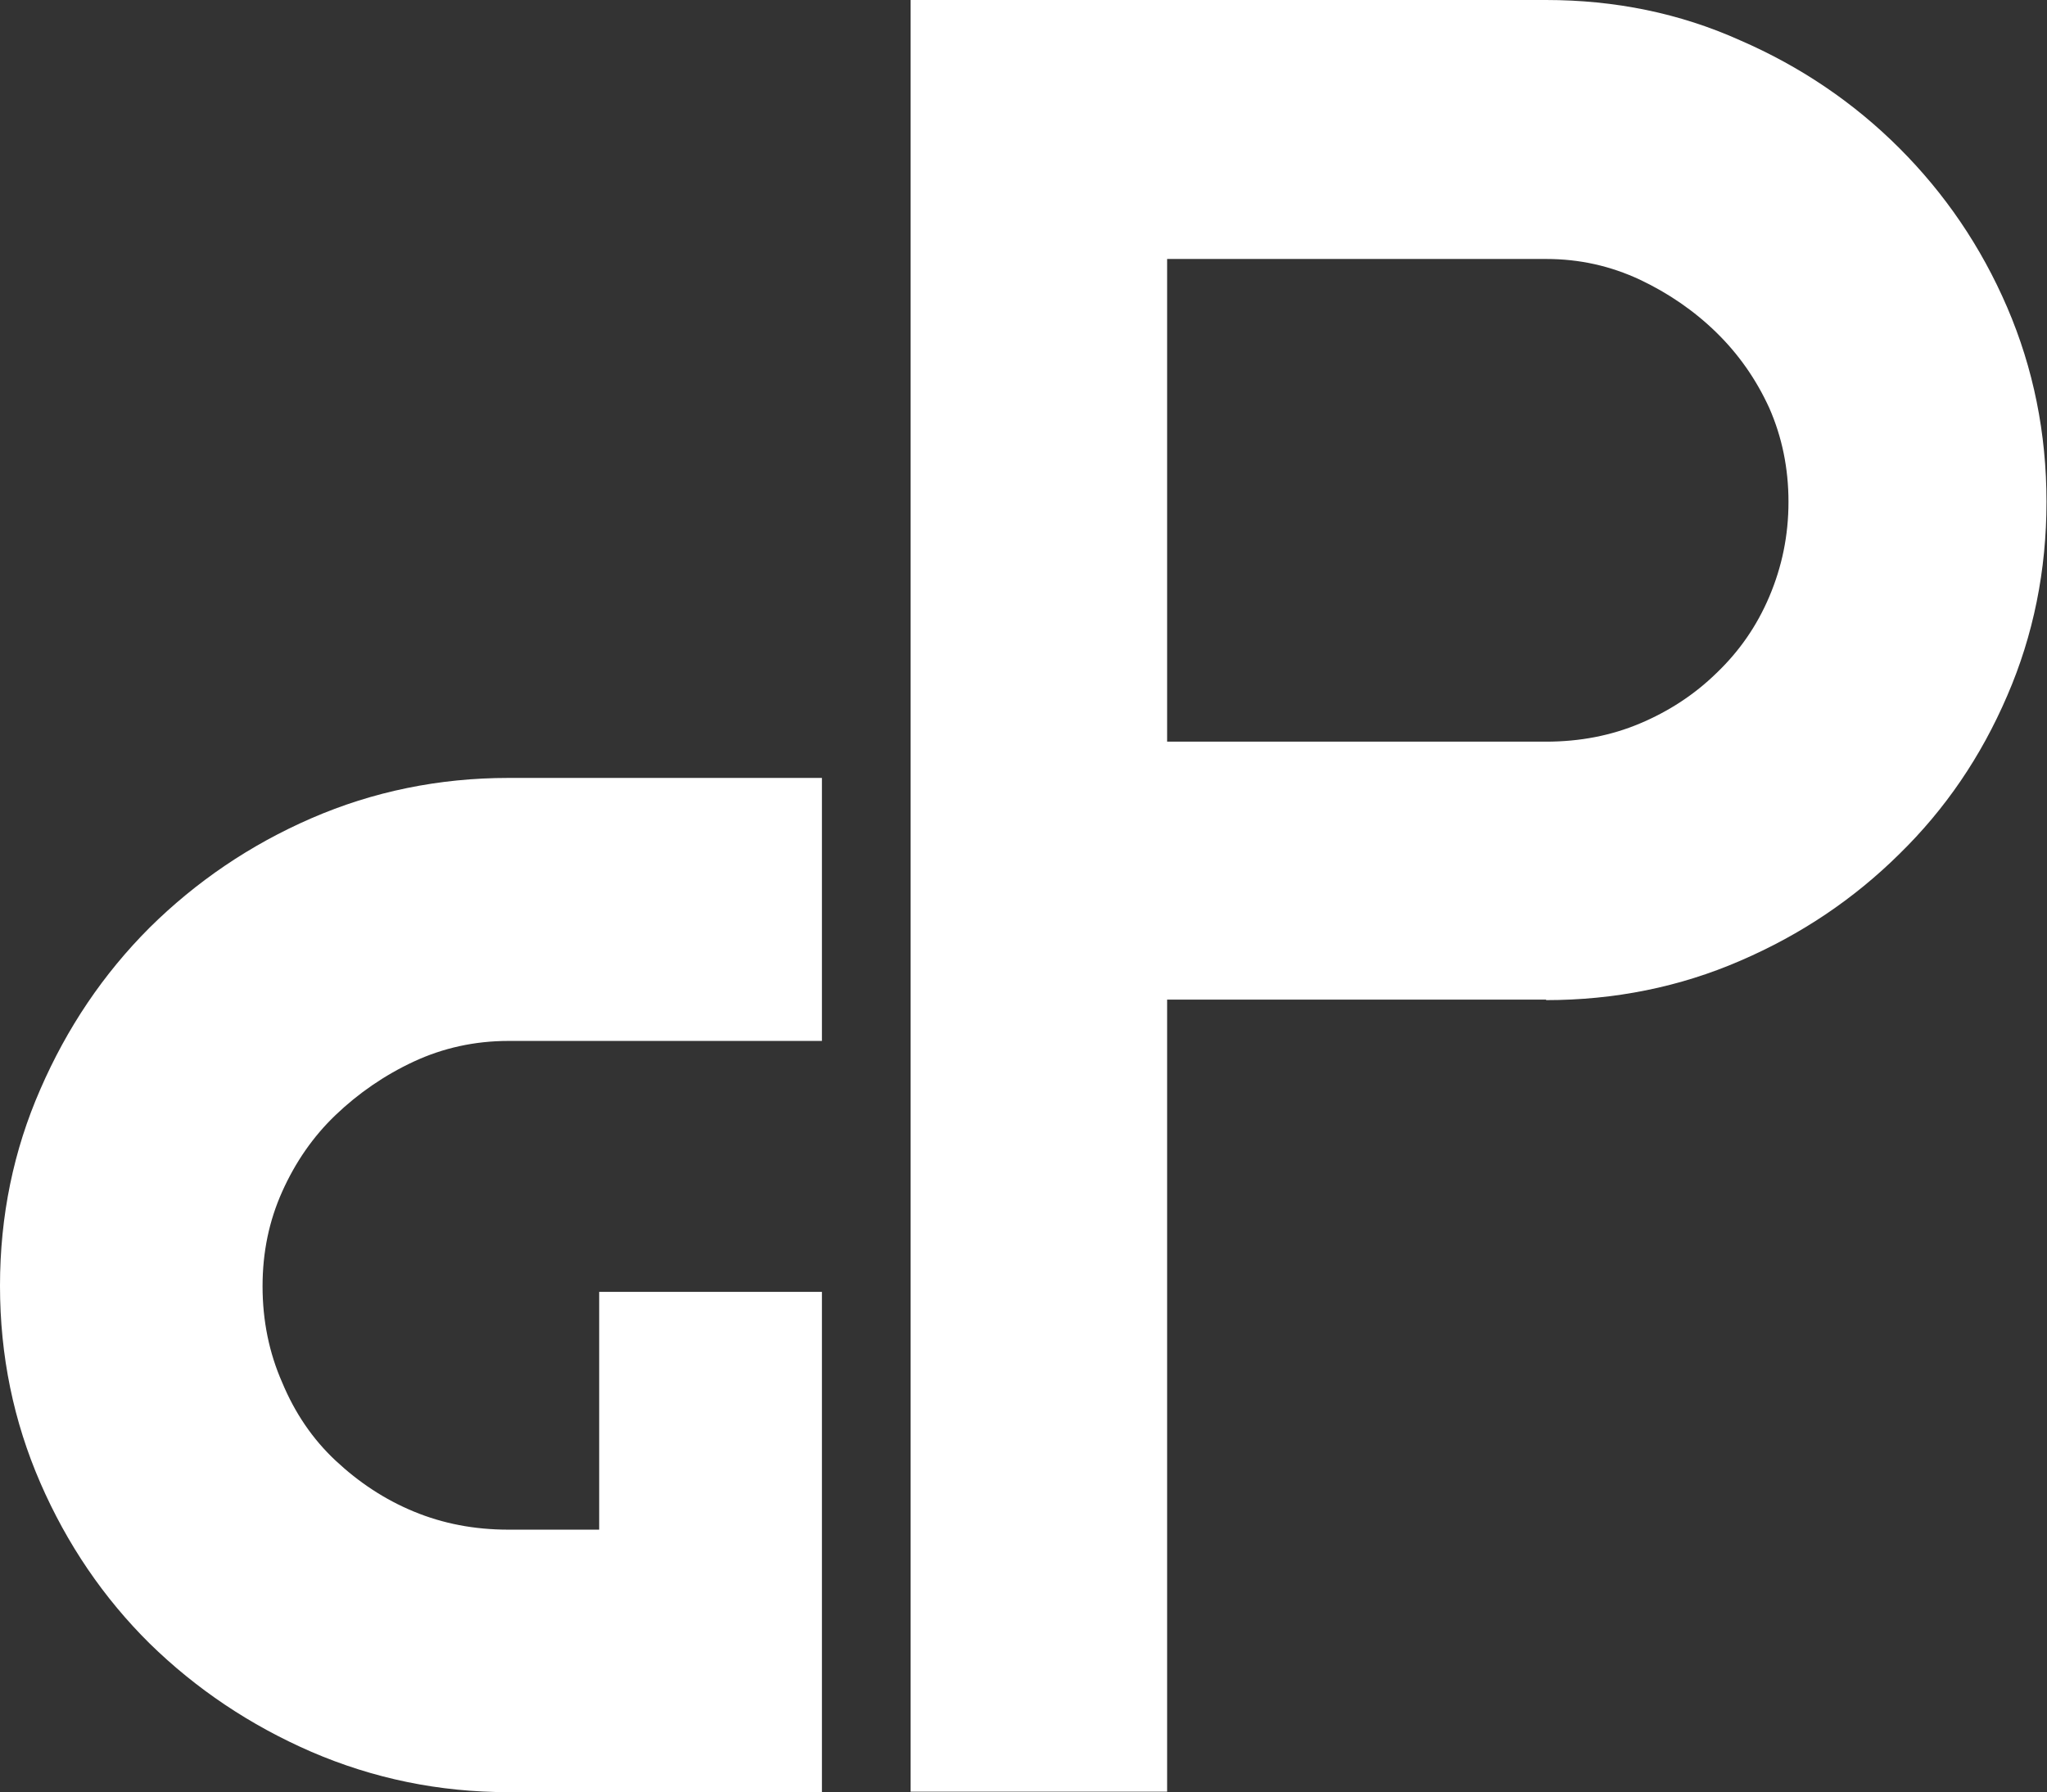
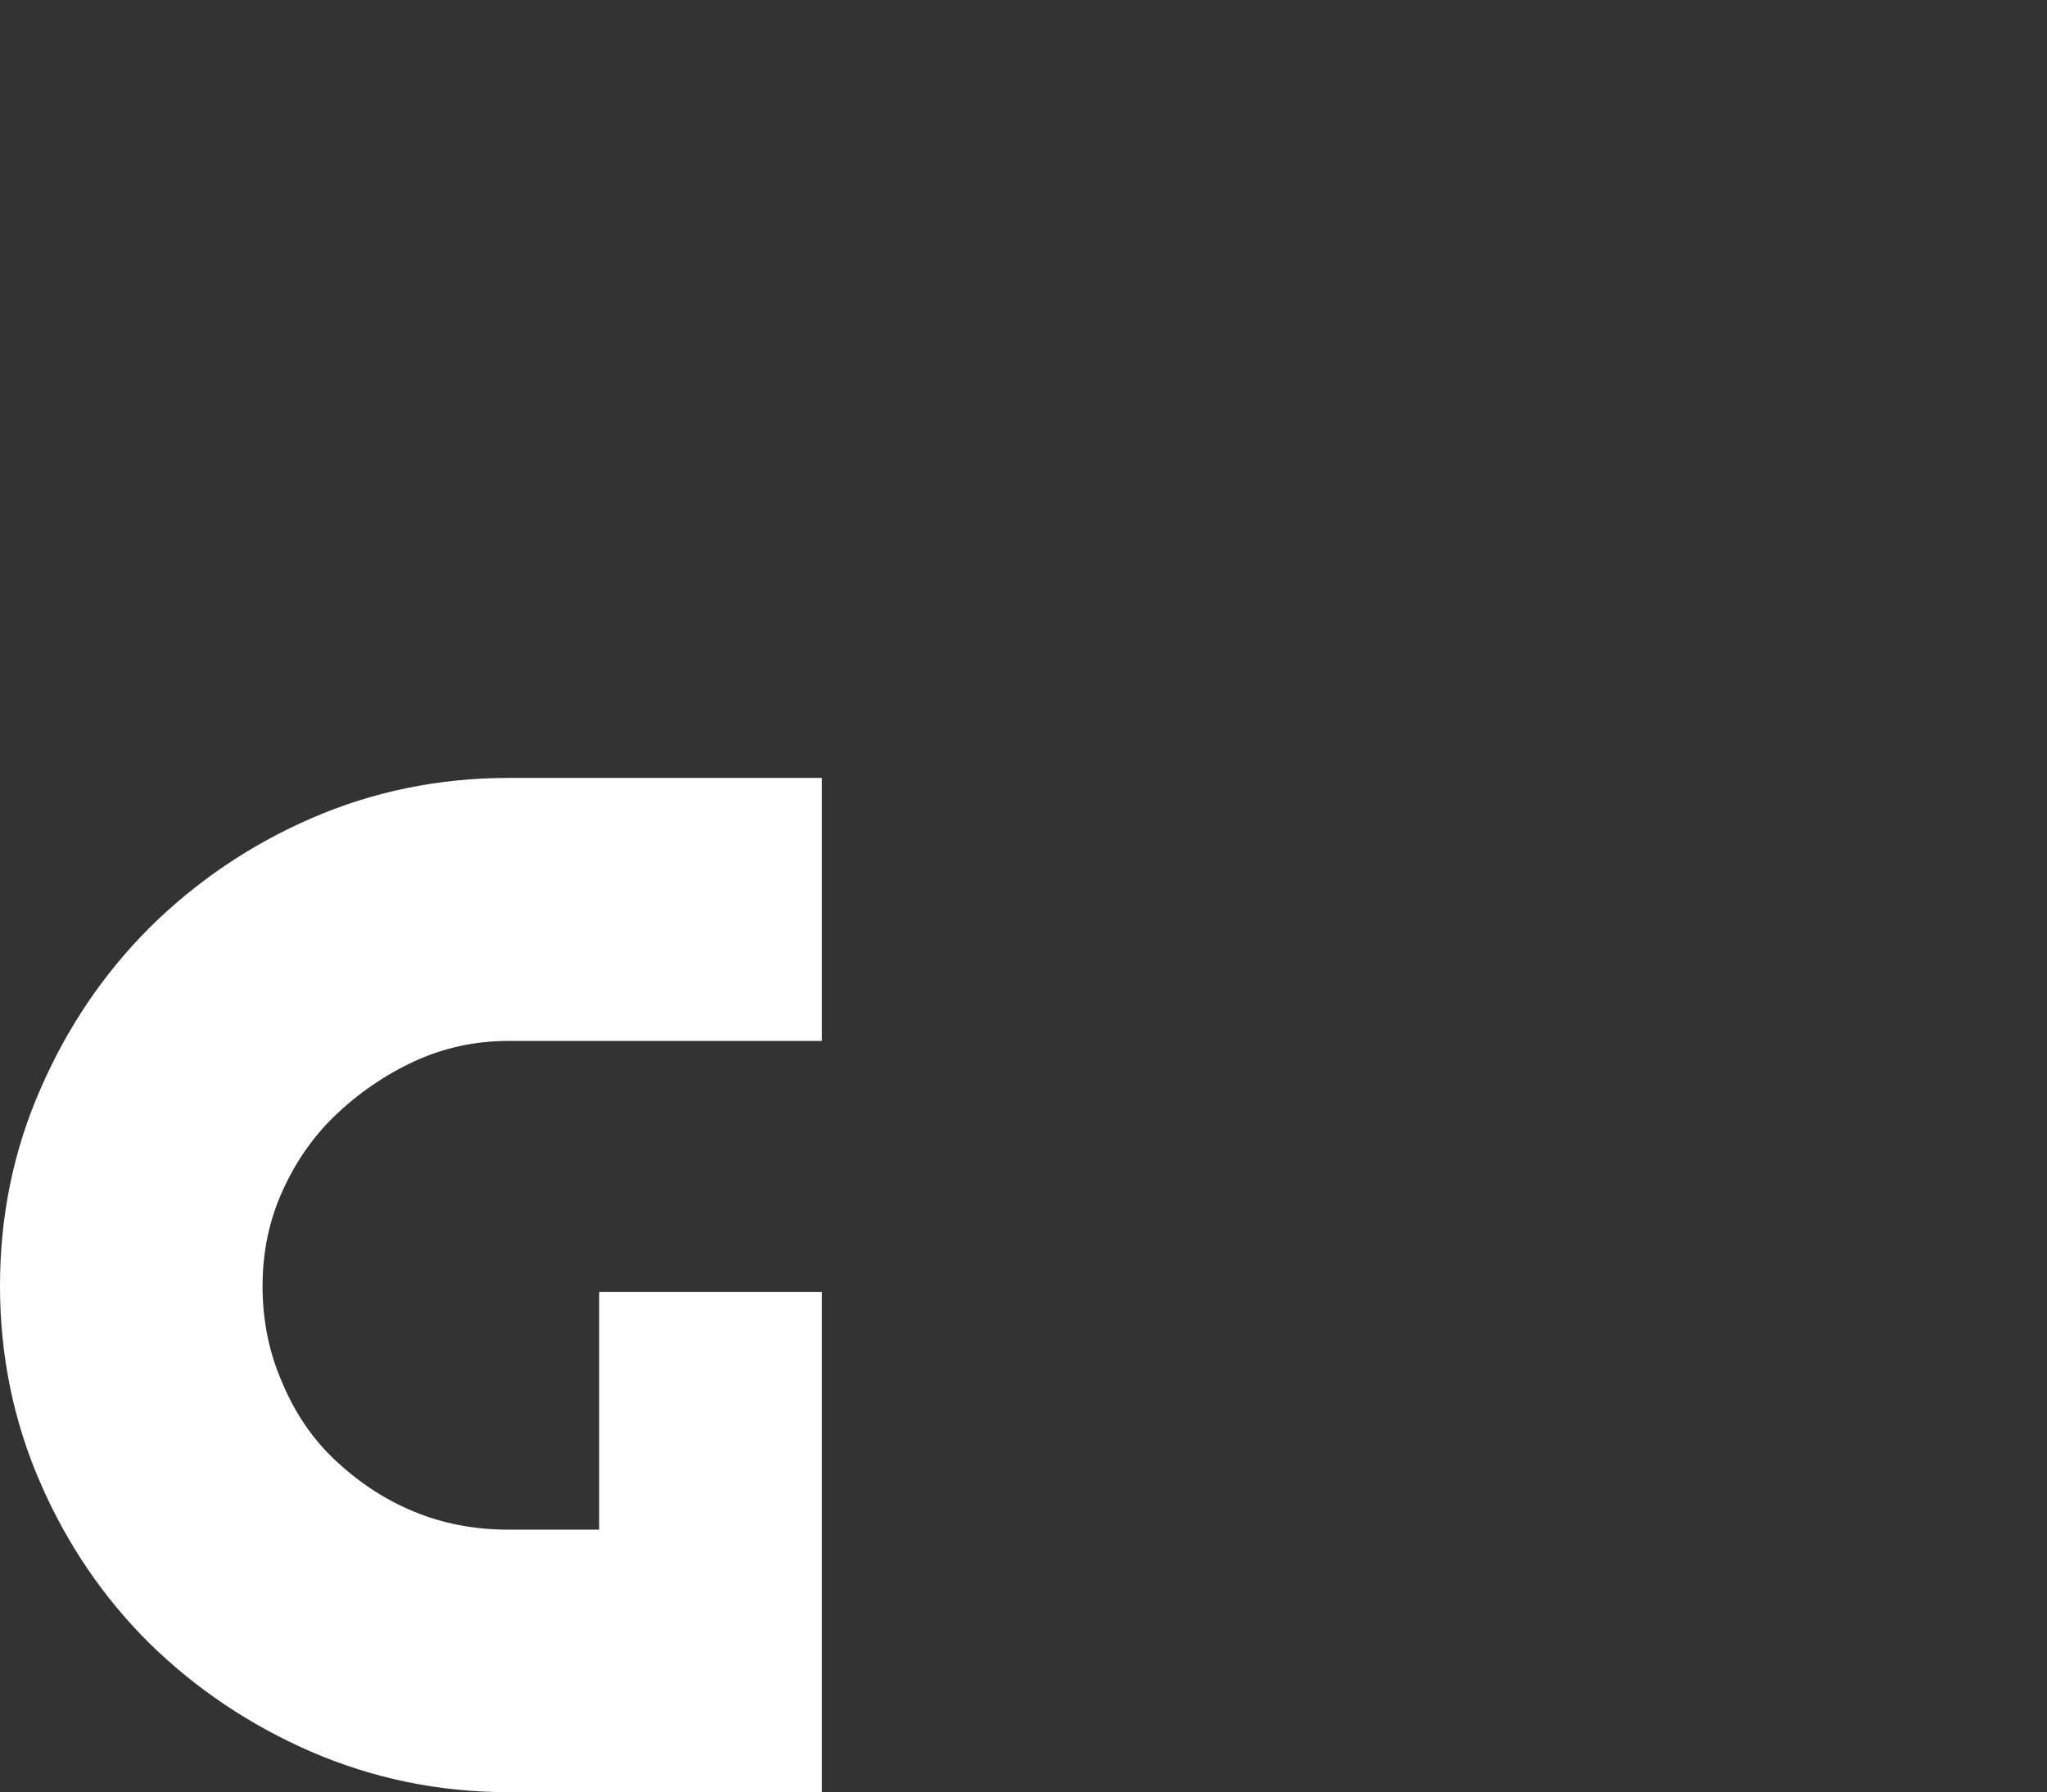
<svg xmlns="http://www.w3.org/2000/svg" id="Ebene_2" viewBox="0 0 40.62 35.57" fill="#ffffff">
  <rect x="0" y="0" width="40.62" height="35.57" fill="#333333" stroke="none" />
  <defs>
    <clipPath id="clippath">
      <rect class="cls-1" width="40.62" height="35.57" />
    </clipPath>
  </defs>
  <g id="Ebene_1-2" data-name="Ebene_1">
    <g class="cls-3">
-       <path class="cls-2" d="M23.16,5.14h7.52c.67,0,1.28.14,1.86.41.57.27,1.08.62,1.52,1.05.44.43.79.93,1.05,1.5.25.57.38,1.19.38,1.86s-.13,1.29-.38,1.88c-.25.59-.6,1.09-1.05,1.52-.44.43-.95.76-1.52,1-.57.24-1.19.36-1.86.36h-7.52V5.14ZM30.68,19.85c1.36,0,2.65-.26,3.85-.78,1.21-.52,2.26-1.23,3.16-2.12.91-.89,1.62-1.93,2.14-3.14.52-1.2.78-2.49.78-3.85s-.26-2.65-.78-3.86c-.52-1.21-1.24-2.26-2.14-3.16-.9-.9-1.96-1.62-3.16-2.14C33.33.26,32.04,0,30.68,0h-12.61v35.56h5.09v-15.72h7.52Z" />
      <path class="cls-2" d="M16.31,35.57v-9.93h-4.42v4.72h-1.8c-.68,0-1.3-.12-1.88-.36-.58-.24-1.09-.58-1.55-1.01s-.81-.95-1.06-1.55c-.26-.59-.39-1.23-.39-1.91s.13-1.3.39-1.88c.26-.58.61-1.09,1.06-1.52.45-.43.97-.79,1.55-1.06.58-.27,1.21-.41,1.88-.41h6.22v-5.22h-6.22c-1.38,0-2.69.27-3.91.8-1.22.53-2.29,1.26-3.21,2.17-.92.92-1.64,1.99-2.17,3.21C.27,22.83,0,24.13,0,25.52s.27,2.69.8,3.91c.53,1.22,1.26,2.29,2.17,3.19.92.9,1.99,1.62,3.21,2.15,1.23.53,2.53.8,3.91.8h6.22Z" />
    </g>
  </g>
</svg>